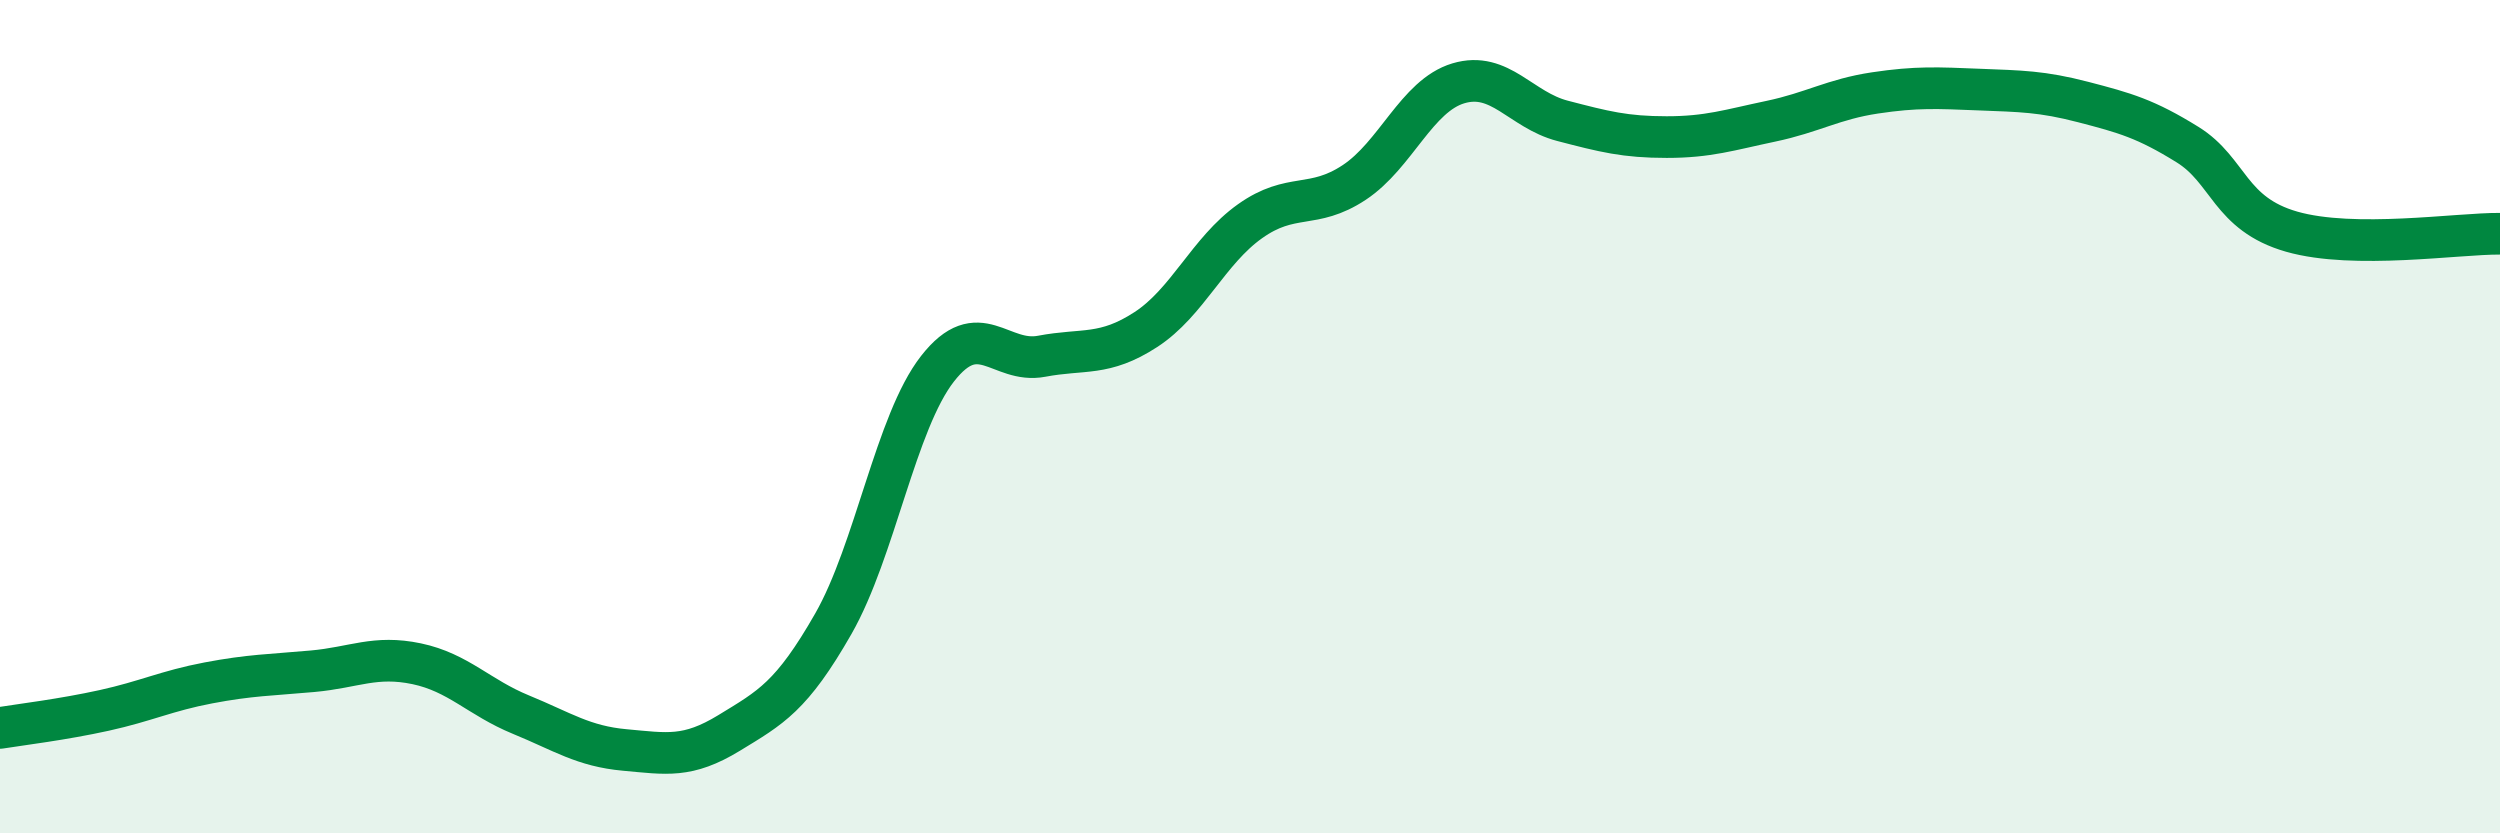
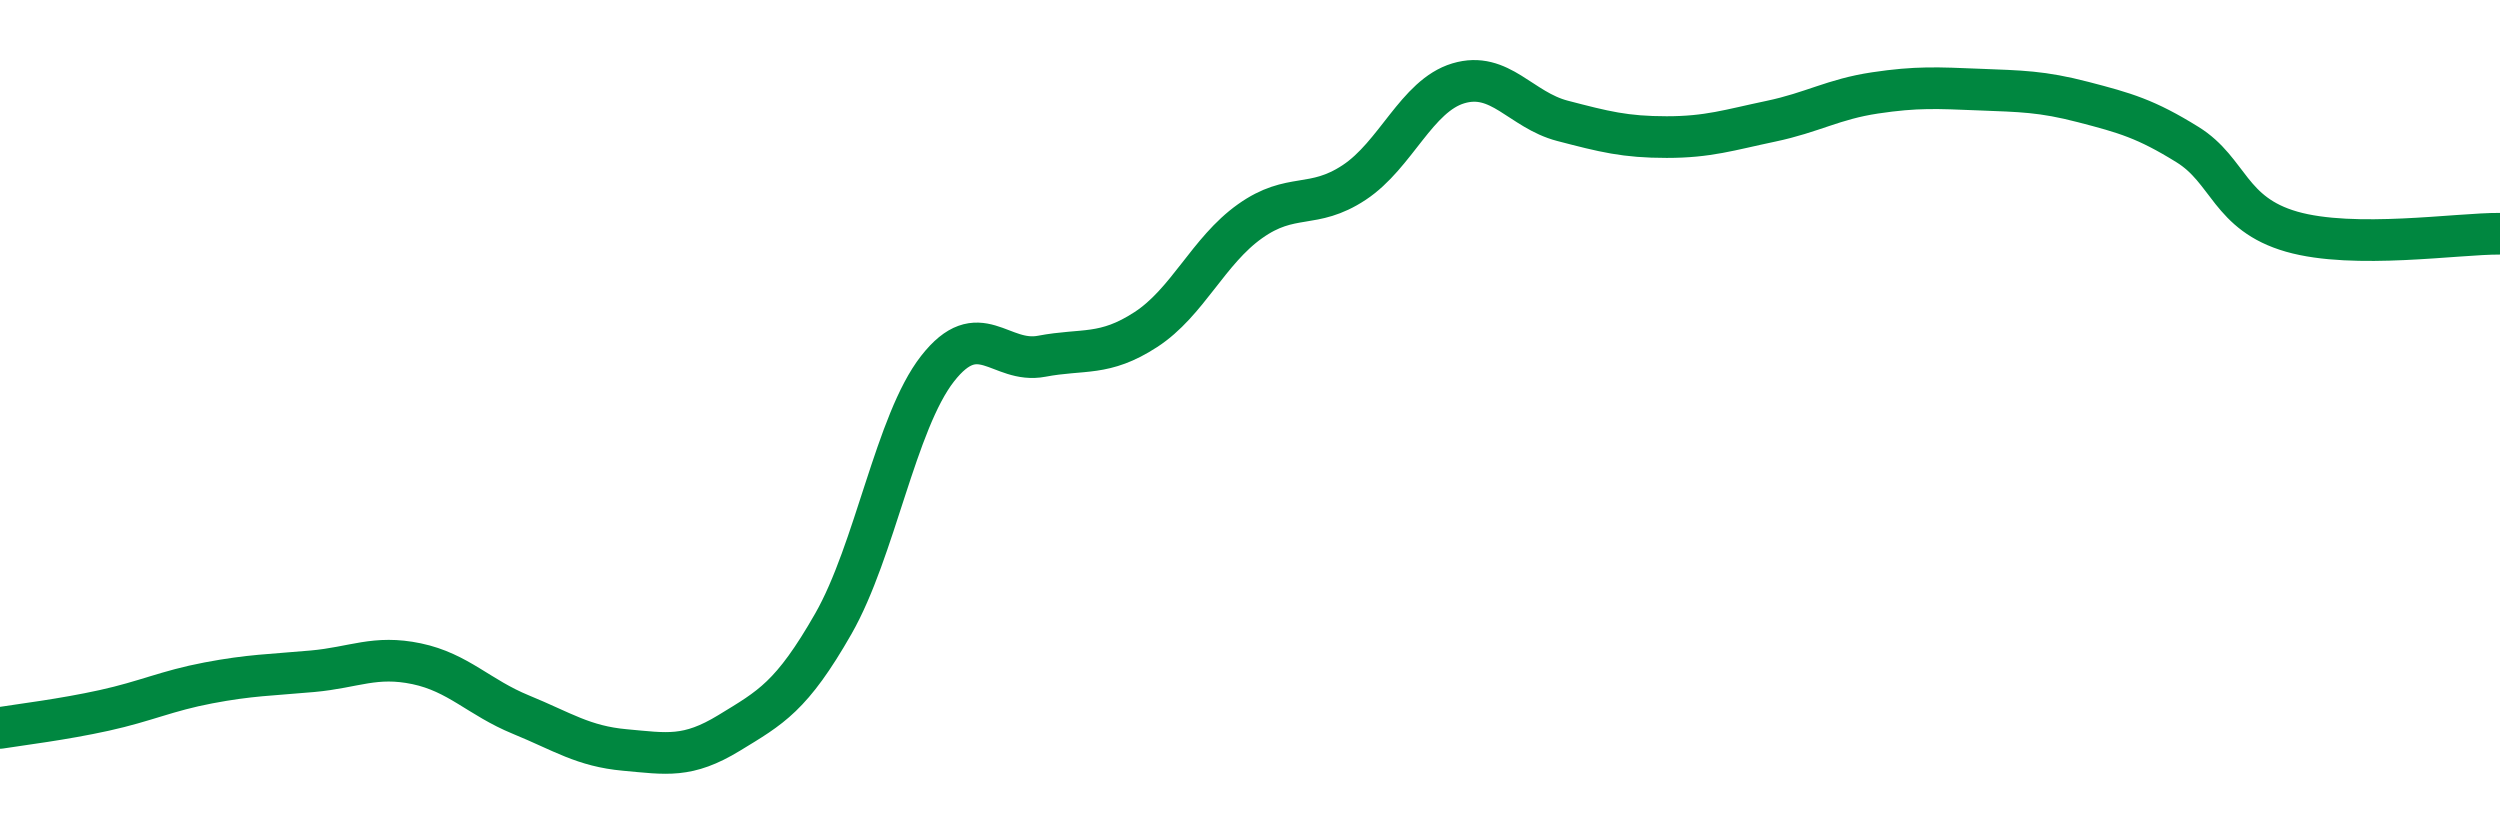
<svg xmlns="http://www.w3.org/2000/svg" width="60" height="20" viewBox="0 0 60 20">
-   <path d="M 0,17.47 C 0.5,17.39 1.5,17.27 2.5,17.05 C 3.5,16.83 4,16.58 5,16.39 C 6,16.2 6.5,16.2 7.5,16.11 C 8.5,16.02 9,15.72 10,15.93 C 11,16.14 11.5,16.74 12.5,17.15 C 13.5,17.56 14,17.91 15,18 C 16,18.09 16.5,18.2 17.5,17.59 C 18.5,16.98 19,16.72 20,14.97 C 21,13.22 21.5,10.13 22.5,8.85 C 23.5,7.57 24,8.74 25,8.55 C 26,8.36 26.5,8.56 27.5,7.91 C 28.5,7.26 29,6.02 30,5.31 C 31,4.6 31.5,5.04 32.5,4.38 C 33.5,3.72 34,2.3 35,2 C 36,1.7 36.5,2.64 37.5,2.9 C 38.5,3.16 39,3.29 40,3.29 C 41,3.29 41.5,3.12 42.5,2.91 C 43.5,2.7 44,2.38 45,2.23 C 46,2.08 46.5,2.11 47.5,2.15 C 48.5,2.19 49,2.19 50,2.45 C 51,2.71 51.5,2.85 52.5,3.47 C 53.5,4.09 53.5,5.13 55,5.56 C 56.5,5.99 59,5.6 60,5.61L60 20L0 20Z" fill="#008740" opacity="0.1" stroke-linecap="round" stroke-linejoin="round" />
  <path d="M 0,17.47 C 0.5,17.39 1.5,17.27 2.5,17.05 C 3.5,16.83 4,16.58 5,16.39 C 6,16.2 6.5,16.2 7.5,16.11 C 8.5,16.02 9,15.72 10,15.93 C 11,16.14 11.5,16.74 12.5,17.15 C 13.5,17.56 14,17.91 15,18 C 16,18.09 16.5,18.2 17.5,17.59 C 18.5,16.98 19,16.72 20,14.97 C 21,13.22 21.5,10.13 22.5,8.85 C 23.5,7.57 24,8.74 25,8.55 C 26,8.36 26.5,8.56 27.5,7.91 C 28.5,7.26 29,6.02 30,5.31 C 31,4.6 31.5,5.04 32.5,4.38 C 33.5,3.72 34,2.3 35,2 C 36,1.7 36.5,2.64 37.5,2.9 C 38.5,3.16 39,3.29 40,3.29 C 41,3.29 41.5,3.12 42.5,2.91 C 43.5,2.7 44,2.38 45,2.23 C 46,2.08 46.5,2.11 47.5,2.15 C 48.5,2.19 49,2.19 50,2.45 C 51,2.71 51.5,2.85 52.5,3.47 C 53.5,4.09 53.5,5.13 55,5.56 C 56.5,5.99 59,5.6 60,5.61" stroke="#008740" stroke-width="1" fill="none" stroke-linecap="round" stroke-linejoin="round" />
</svg>